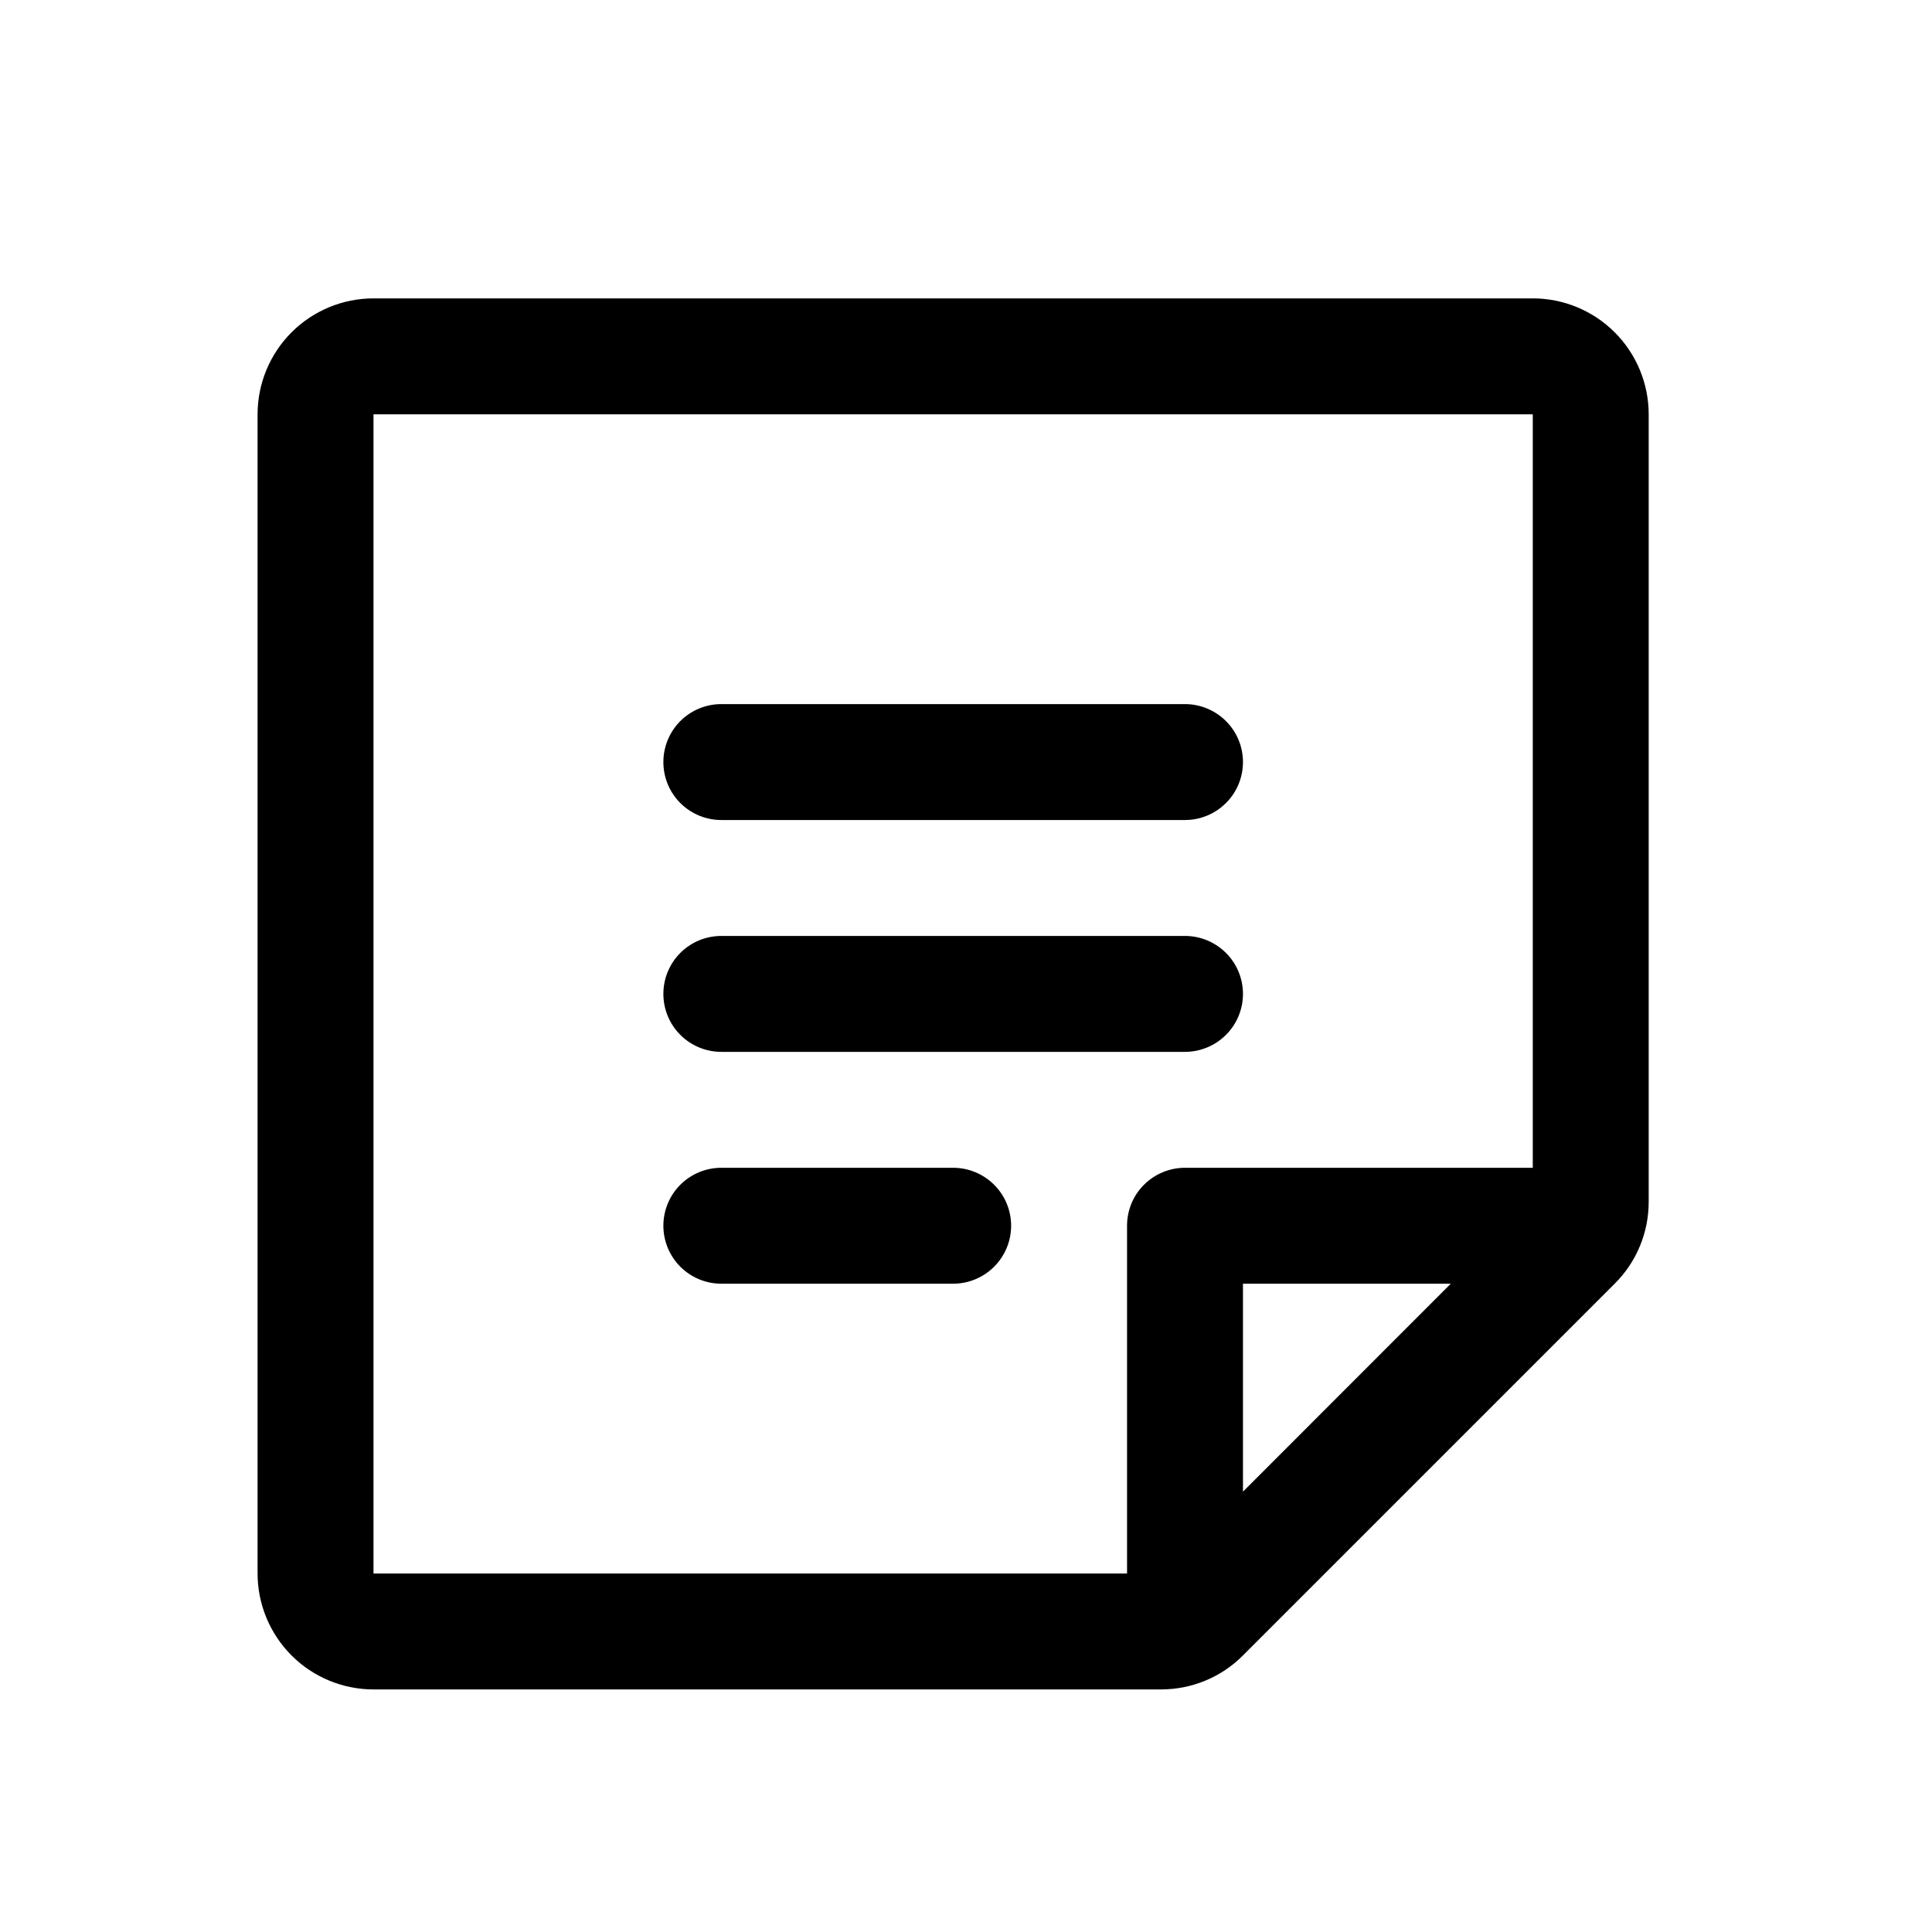
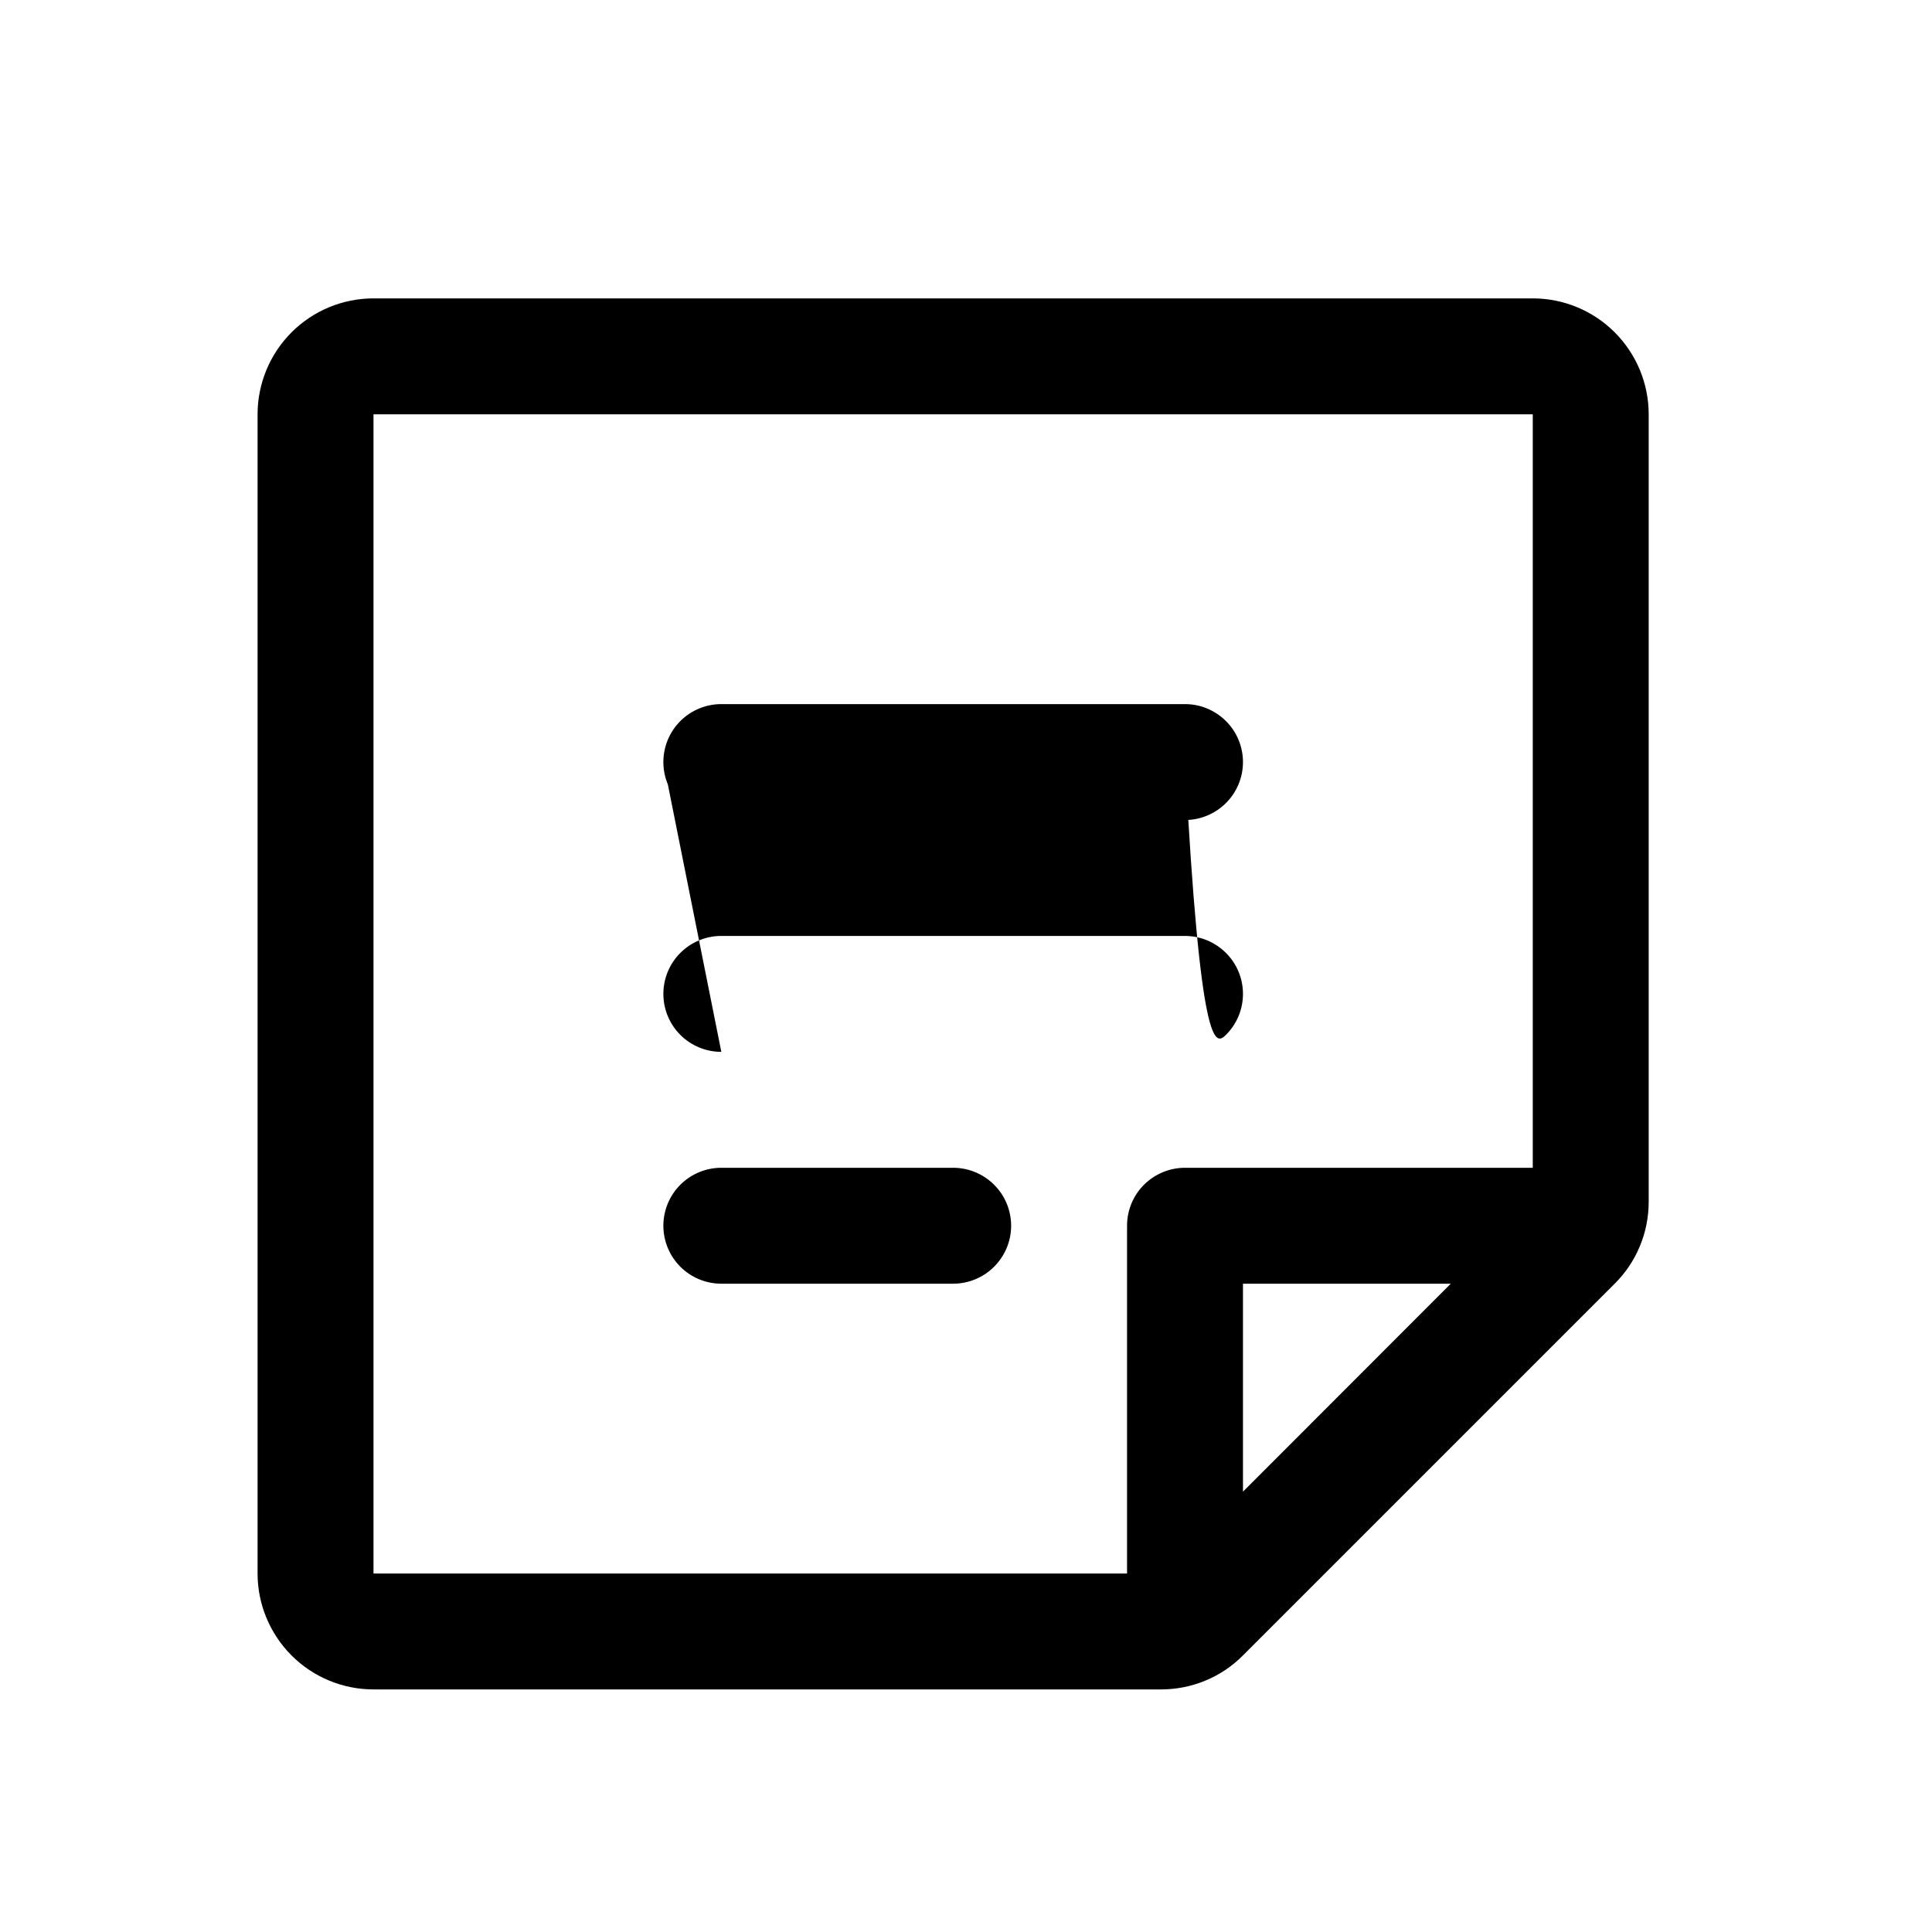
<svg xmlns="http://www.w3.org/2000/svg" width="25" height="25" viewBox="0 0 25 25" fill="none">
-   <path d="M8.584 9.861C8.584 9.662 8.663 9.471 8.803 9.331C8.944 9.19 9.135 9.111 9.334 9.111H15.334C15.532 9.111 15.723 9.19 15.864 9.331C16.005 9.471 16.084 9.662 16.084 9.861C16.084 10.06 16.005 10.251 15.864 10.391C15.723 10.532 15.532 10.611 15.334 10.611H9.334C9.135 10.611 8.944 10.532 8.803 10.391C8.663 10.251 8.584 10.06 8.584 9.861ZM9.334 13.611H15.334C15.532 13.611 15.723 13.532 15.864 13.391C16.005 13.251 16.084 13.06 16.084 12.861C16.084 12.662 16.005 12.471 15.864 12.331C15.723 12.19 15.532 12.111 15.334 12.111H9.334C9.135 12.111 8.944 12.19 8.803 12.331C8.663 12.471 8.584 12.662 8.584 12.861C8.584 13.06 8.663 13.251 8.803 13.391C8.944 13.532 9.135 13.611 9.334 13.611ZM12.334 15.111H9.334C9.135 15.111 8.944 15.19 8.803 15.331C8.663 15.471 8.584 15.662 8.584 15.861C8.584 16.06 8.663 16.25 8.803 16.391C8.944 16.532 9.135 16.611 9.334 16.611H12.334C12.532 16.611 12.723 16.532 12.864 16.391C13.005 16.25 13.084 16.06 13.084 15.861C13.084 15.662 13.005 15.471 12.864 15.331C12.723 15.19 12.532 15.111 12.334 15.111ZM21.334 5.361V15.55C21.334 15.748 21.296 15.943 21.22 16.125C21.145 16.307 21.034 16.472 20.894 16.611L16.084 21.421C15.945 21.561 15.78 21.672 15.598 21.747C15.415 21.823 15.22 21.861 15.023 21.861H4.833C4.436 21.861 4.054 21.703 3.773 21.422C3.492 21.14 3.333 20.759 3.333 20.361V5.361C3.333 4.963 3.492 4.581 3.773 4.3C4.054 4.019 4.436 3.861 4.833 3.861H19.834C20.231 3.861 20.613 4.019 20.894 4.3C21.175 4.581 21.334 4.963 21.334 5.361ZM4.833 20.361H14.584V15.861C14.584 15.662 14.662 15.471 14.803 15.331C14.944 15.19 15.135 15.111 15.334 15.111H19.834V5.361H4.833V20.361ZM16.084 16.611V19.302L18.773 16.611H16.084Z" fill="#0A84FF" style="fill:#0A84FF;fill:color(display-p3 0.039 0.518 1);fill-opacity:1;" />
+   <path d="M8.584 9.861C8.584 9.662 8.663 9.471 8.803 9.331C8.944 9.19 9.135 9.111 9.334 9.111H15.334C15.532 9.111 15.723 9.19 15.864 9.331C16.005 9.471 16.084 9.662 16.084 9.861C16.084 10.06 16.005 10.251 15.864 10.391C15.723 10.532 15.532 10.611 15.334 10.611H9.334C9.135 10.611 8.944 10.532 8.803 10.391C8.663 10.251 8.584 10.06 8.584 9.861ZH15.334C15.532 13.611 15.723 13.532 15.864 13.391C16.005 13.251 16.084 13.06 16.084 12.861C16.084 12.662 16.005 12.471 15.864 12.331C15.723 12.19 15.532 12.111 15.334 12.111H9.334C9.135 12.111 8.944 12.19 8.803 12.331C8.663 12.471 8.584 12.662 8.584 12.861C8.584 13.06 8.663 13.251 8.803 13.391C8.944 13.532 9.135 13.611 9.334 13.611ZM12.334 15.111H9.334C9.135 15.111 8.944 15.19 8.803 15.331C8.663 15.471 8.584 15.662 8.584 15.861C8.584 16.06 8.663 16.25 8.803 16.391C8.944 16.532 9.135 16.611 9.334 16.611H12.334C12.532 16.611 12.723 16.532 12.864 16.391C13.005 16.25 13.084 16.06 13.084 15.861C13.084 15.662 13.005 15.471 12.864 15.331C12.723 15.19 12.532 15.111 12.334 15.111ZM21.334 5.361V15.55C21.334 15.748 21.296 15.943 21.22 16.125C21.145 16.307 21.034 16.472 20.894 16.611L16.084 21.421C15.945 21.561 15.78 21.672 15.598 21.747C15.415 21.823 15.22 21.861 15.023 21.861H4.833C4.436 21.861 4.054 21.703 3.773 21.422C3.492 21.14 3.333 20.759 3.333 20.361V5.361C3.333 4.963 3.492 4.581 3.773 4.3C4.054 4.019 4.436 3.861 4.833 3.861H19.834C20.231 3.861 20.613 4.019 20.894 4.3C21.175 4.581 21.334 4.963 21.334 5.361ZM4.833 20.361H14.584V15.861C14.584 15.662 14.662 15.471 14.803 15.331C14.944 15.19 15.135 15.111 15.334 15.111H19.834V5.361H4.833V20.361ZM16.084 16.611V19.302L18.773 16.611H16.084Z" fill="#0A84FF" style="fill:#0A84FF;fill:color(display-p3 0.039 0.518 1);fill-opacity:1;" />
</svg>